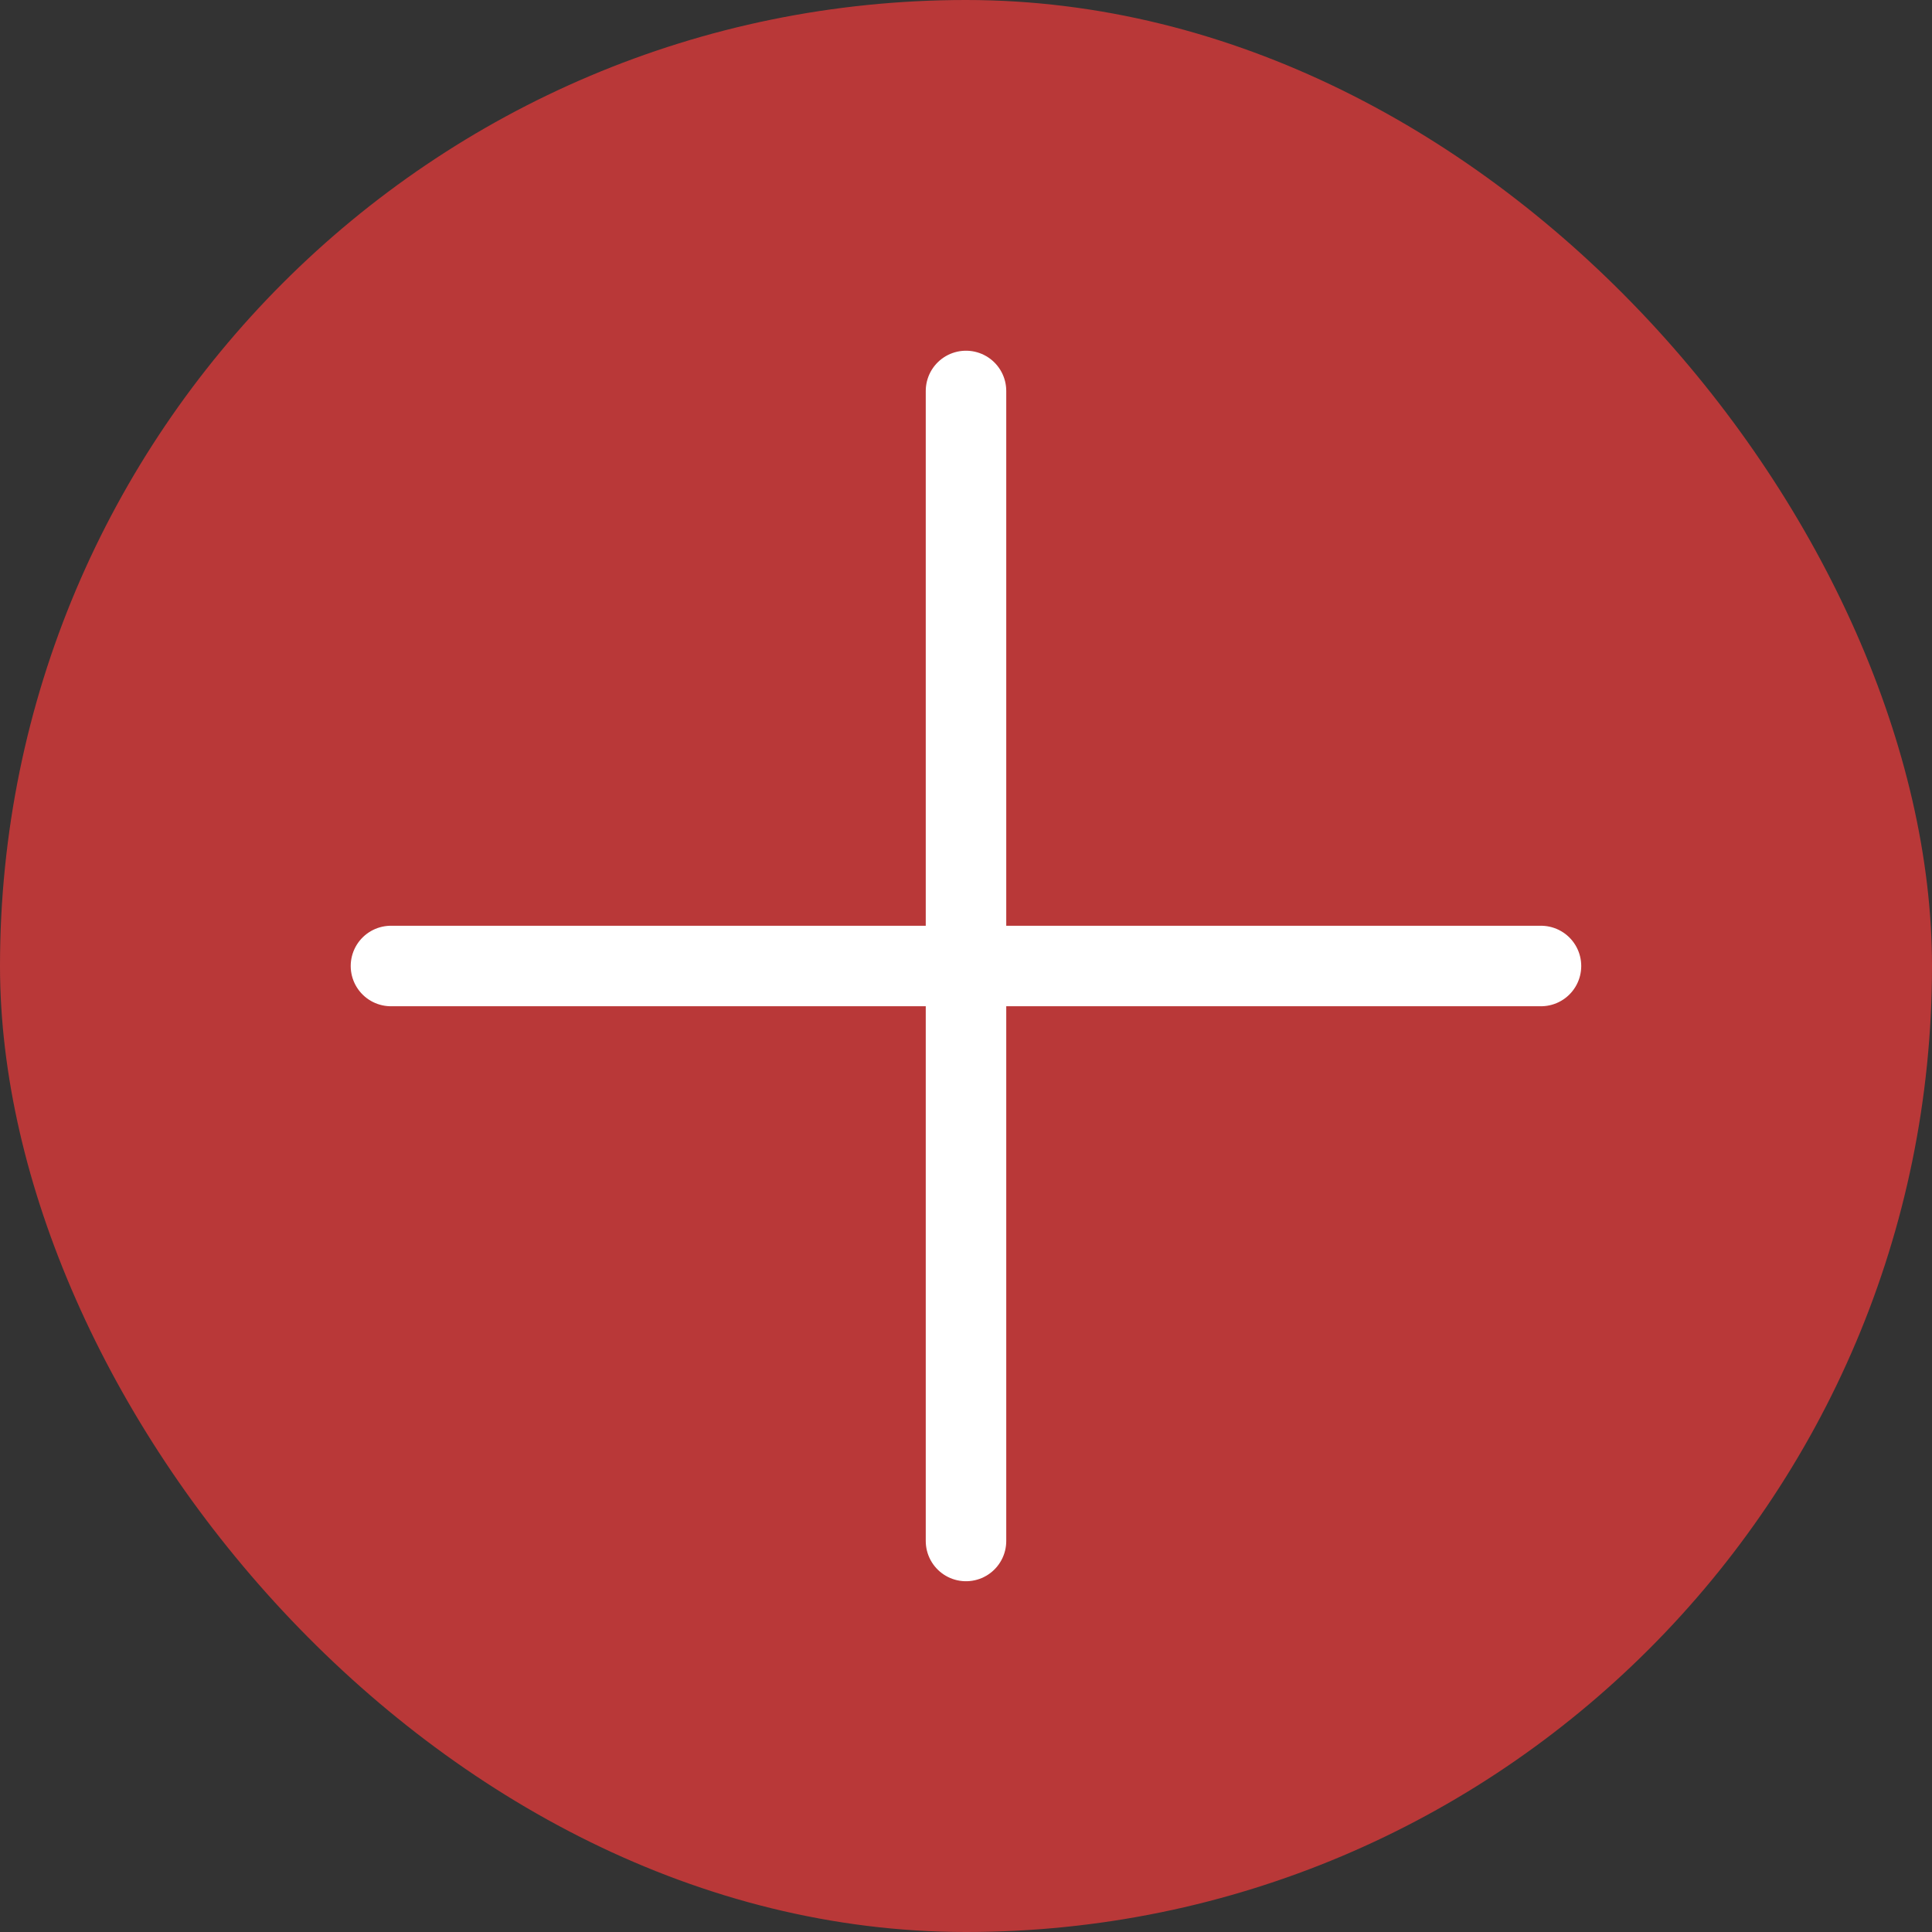
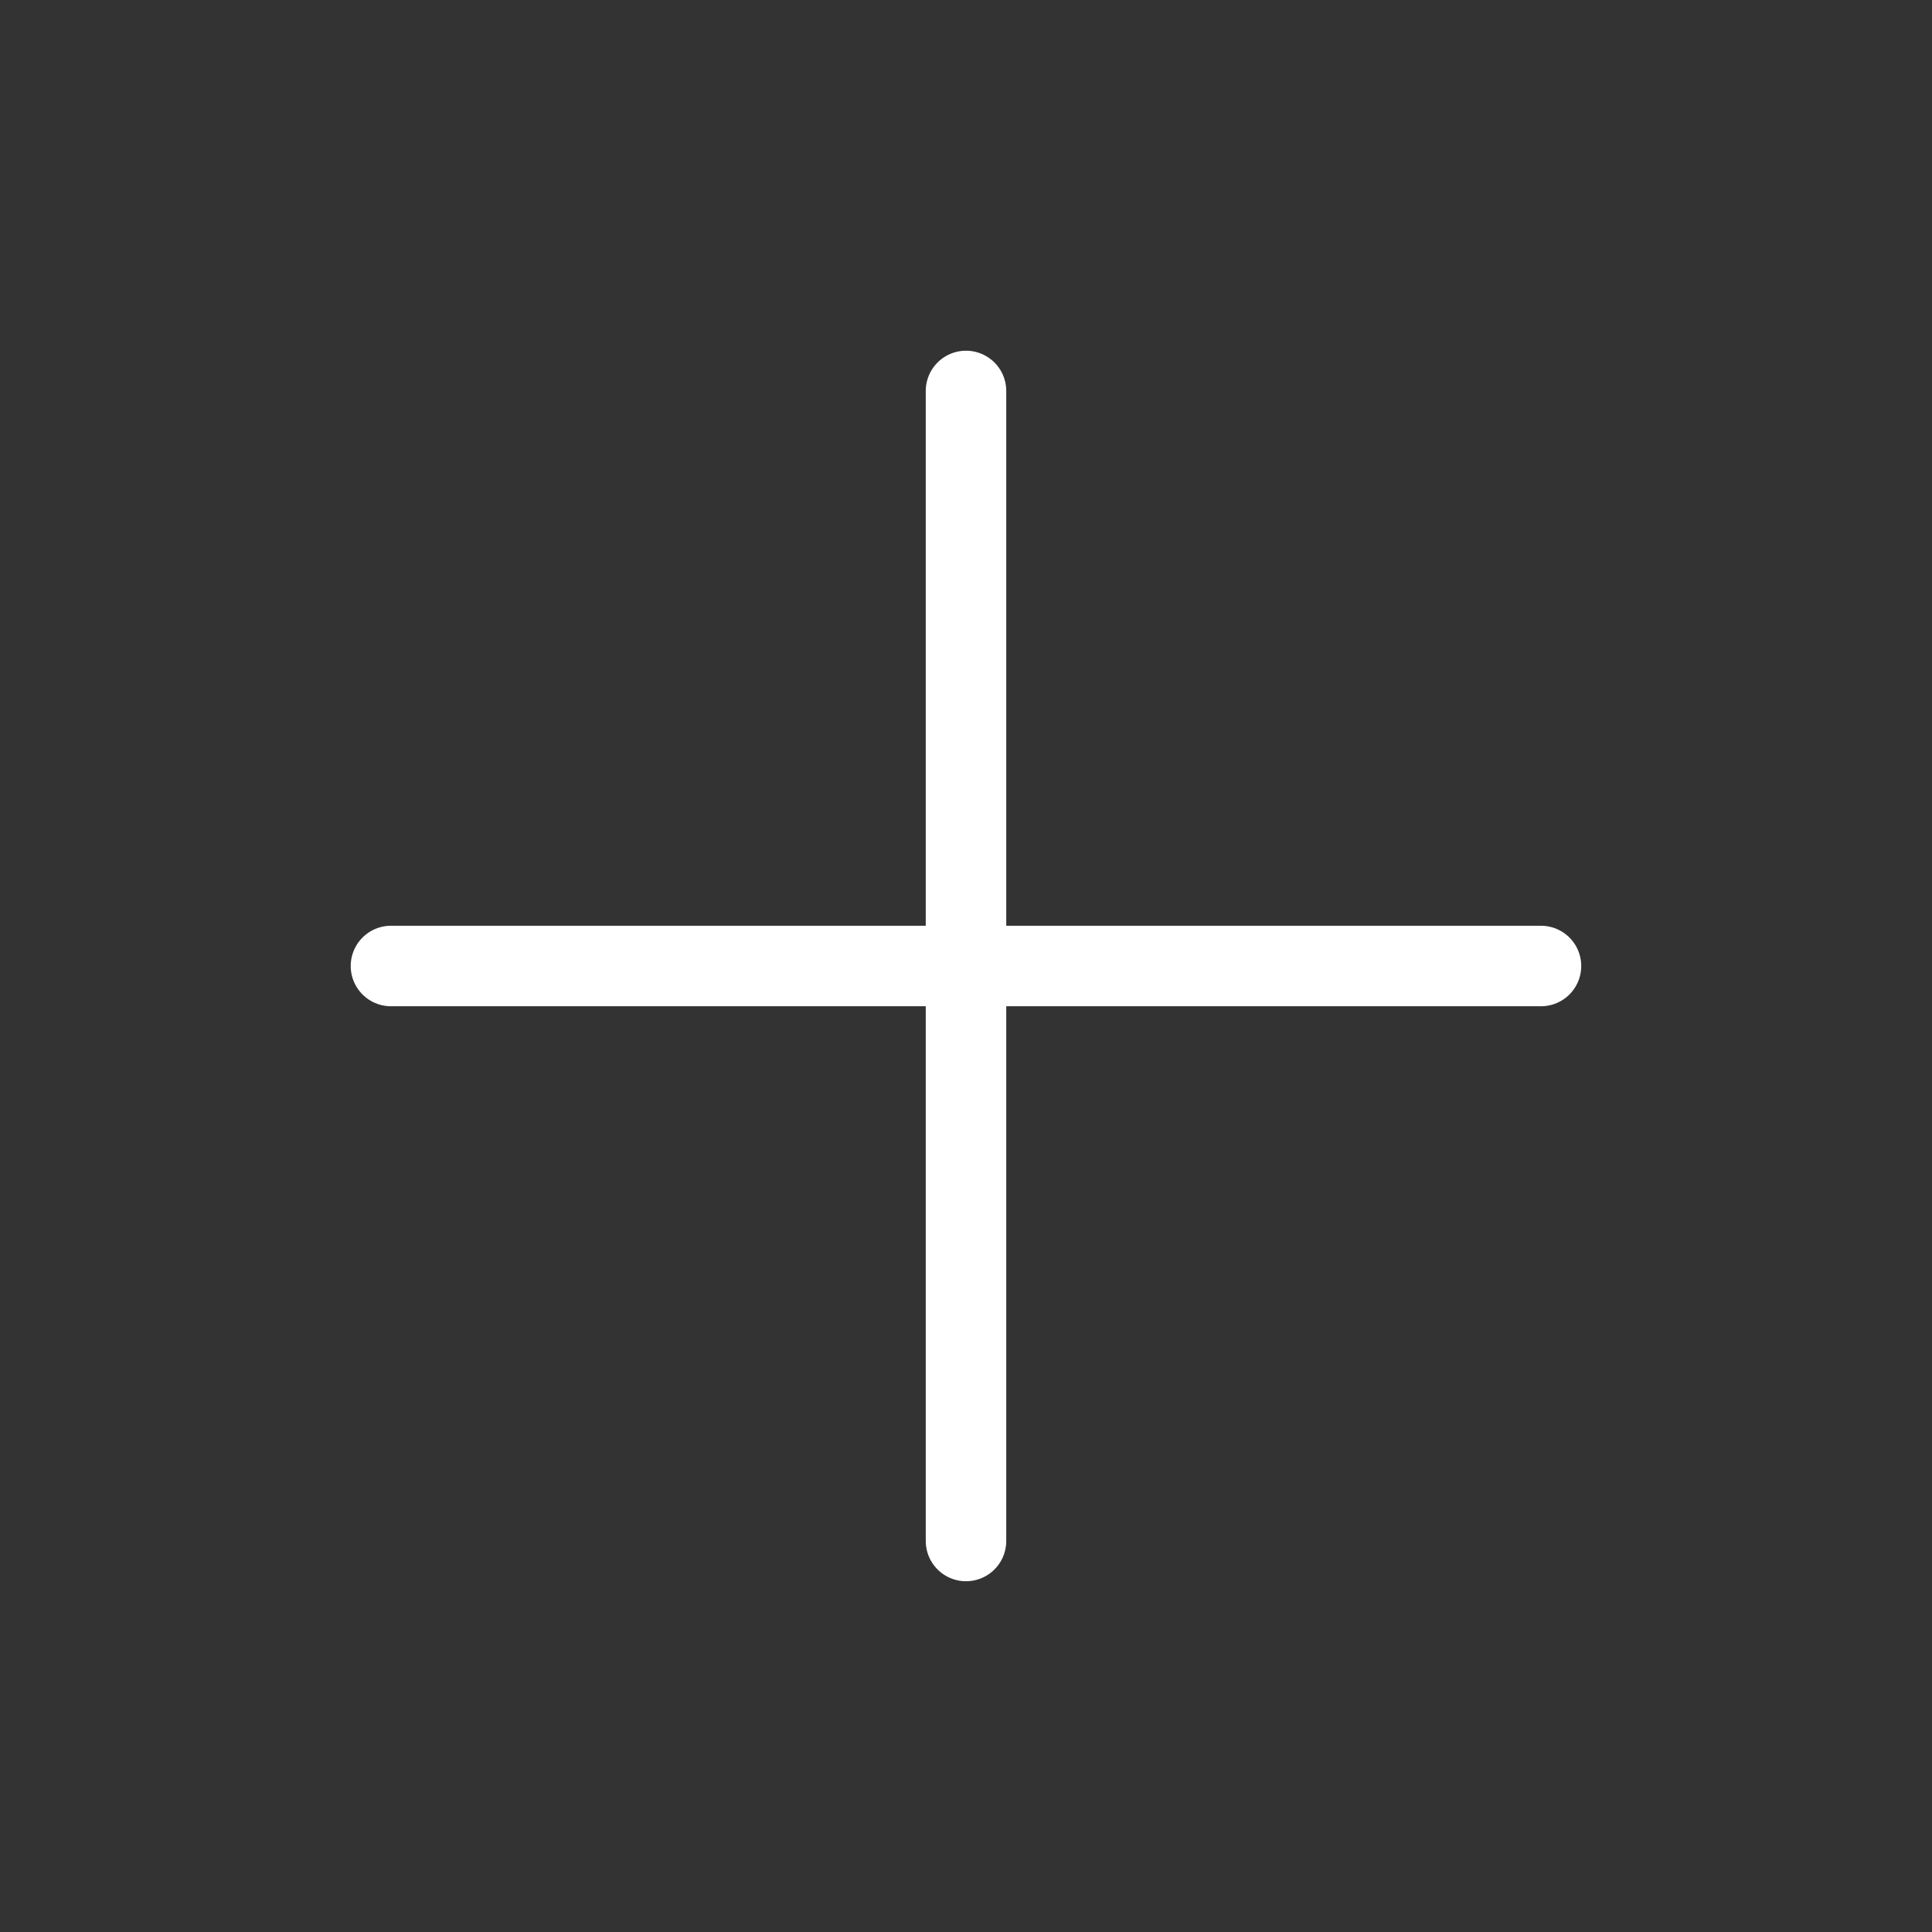
<svg xmlns="http://www.w3.org/2000/svg" width="36" height="36" viewBox="0 0 36 36" fill="none">
  <rect x="0" y="0" width="36" height="36" fill="#333333" stroke="none" />
-   <rect width="36" height="36" rx="18" fill="#B93838" />
  <path d="M7.285 18H28.714" stroke="white" stroke-width="1.5" stroke-linecap="round" />
  <path d="M18 7.285L18 28.714" stroke="white" stroke-width="1.5" stroke-linecap="round" />
</svg>